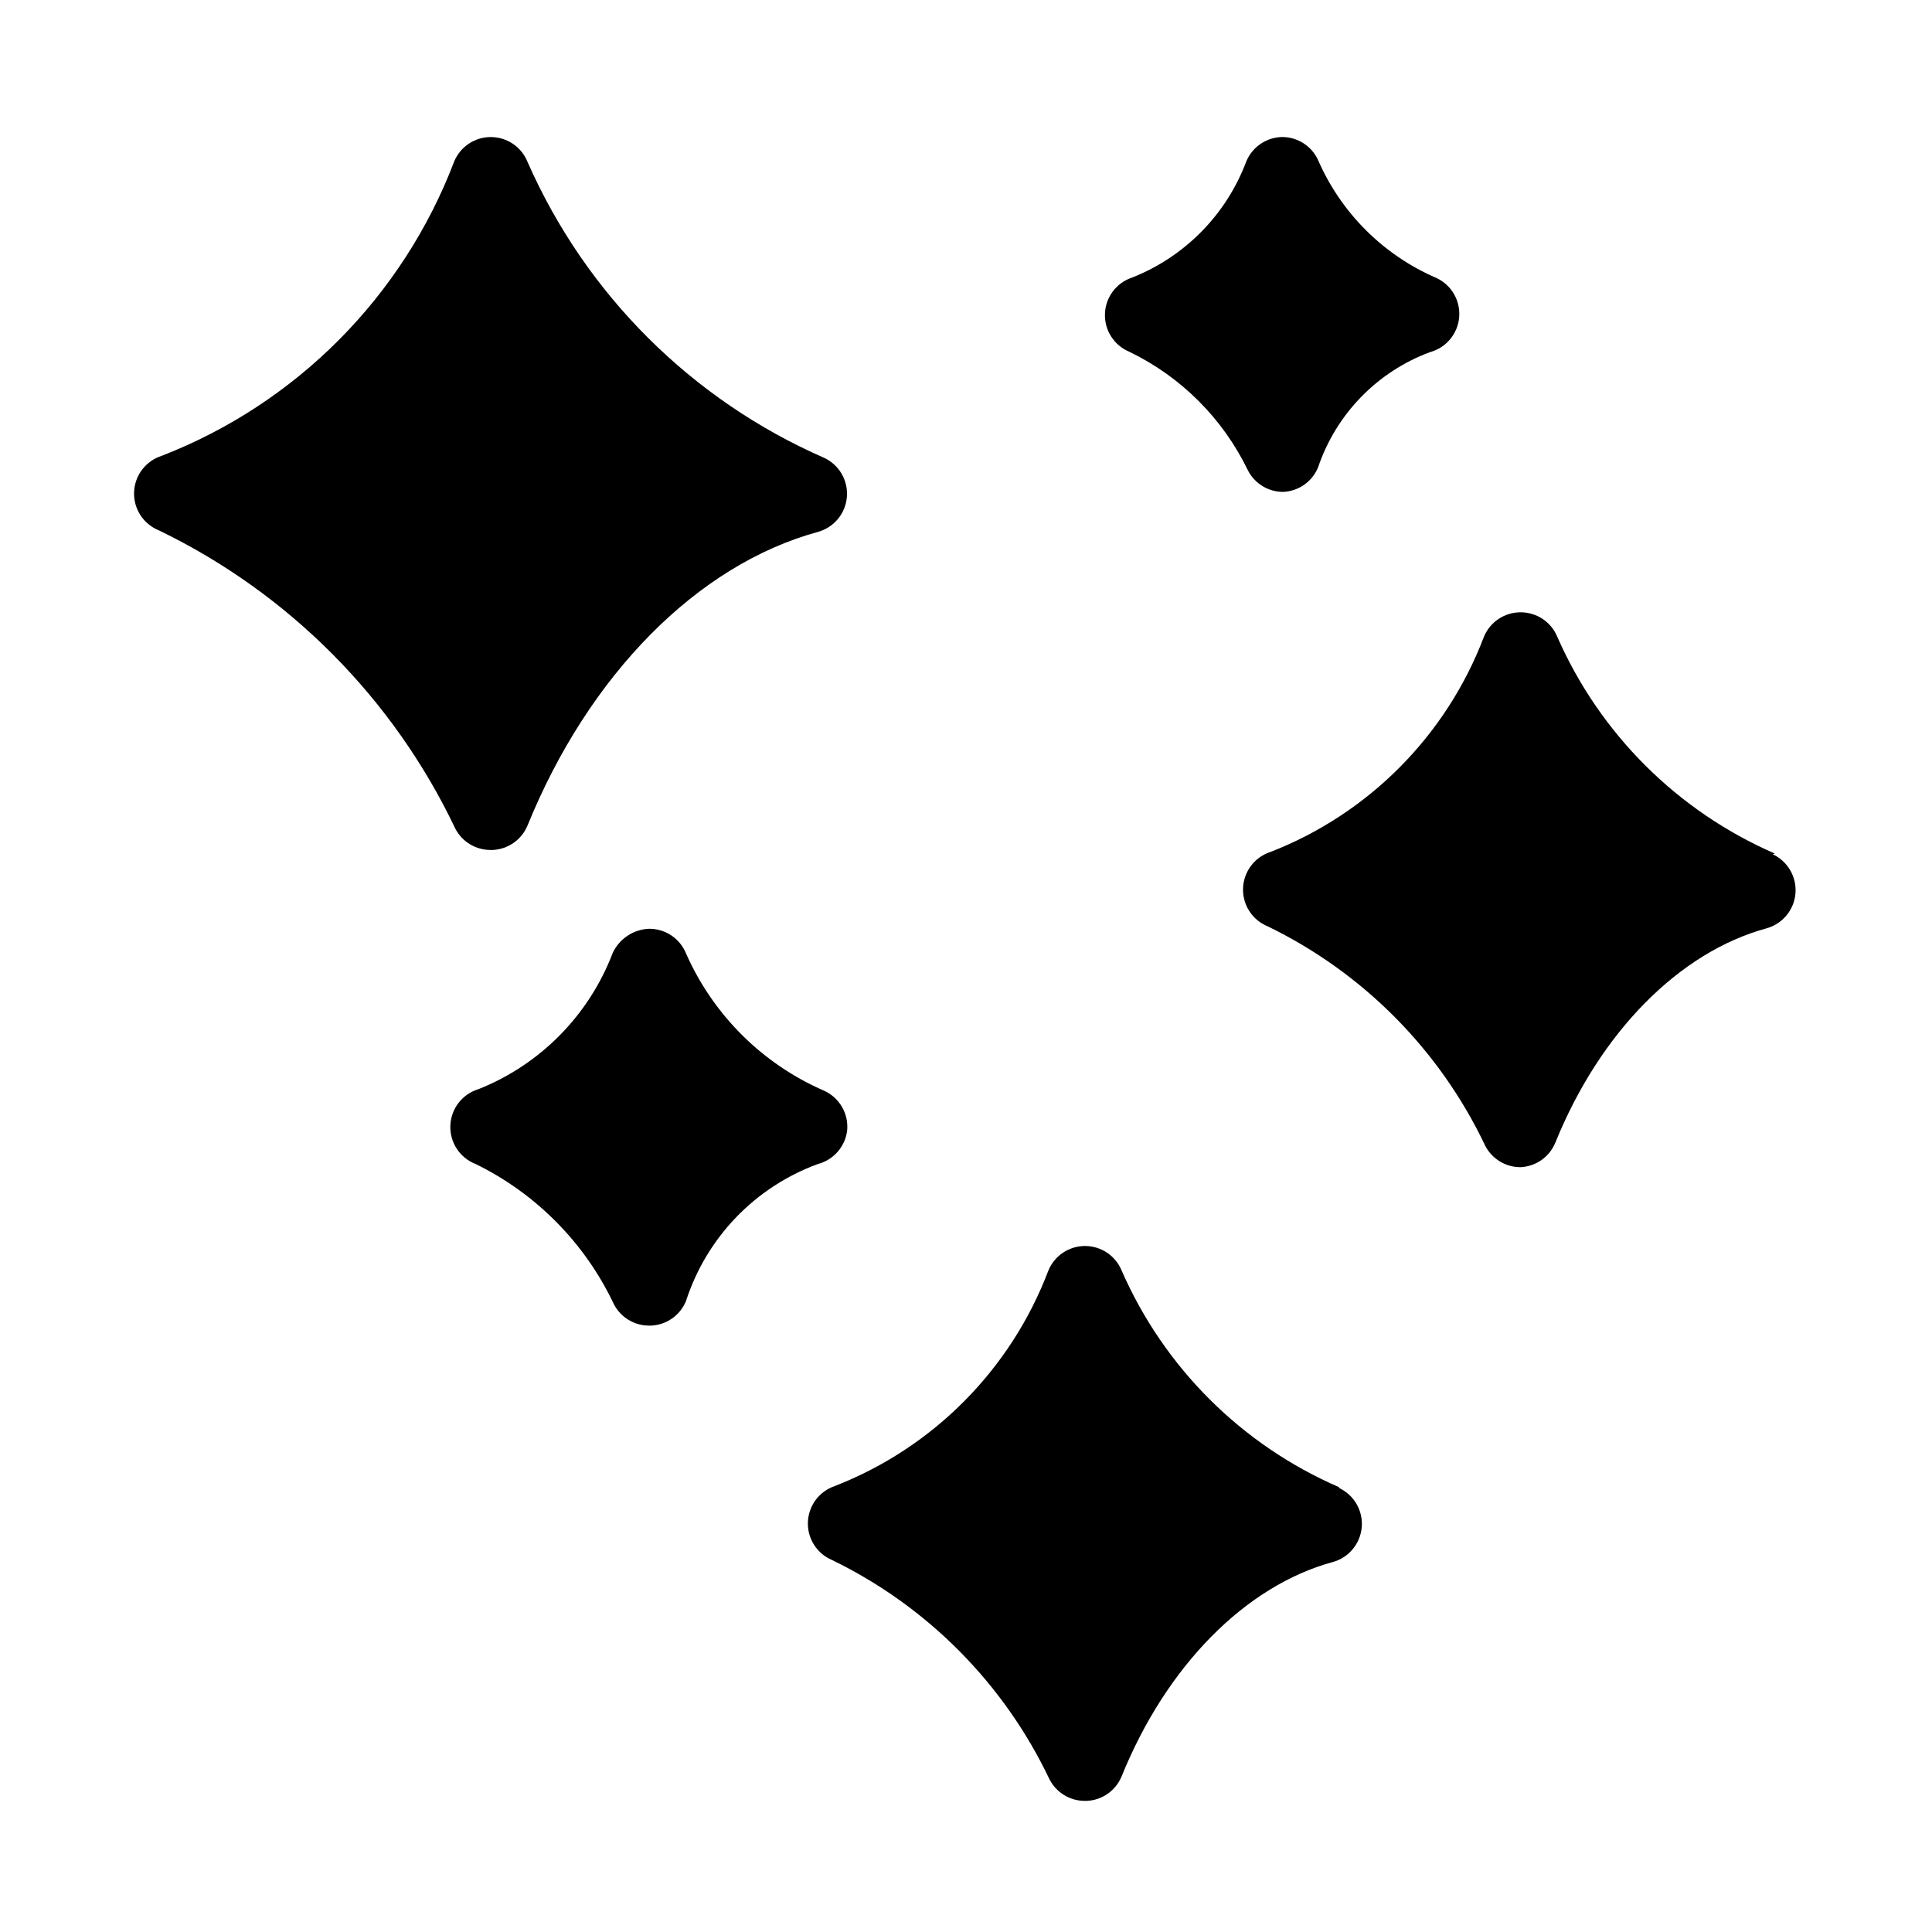
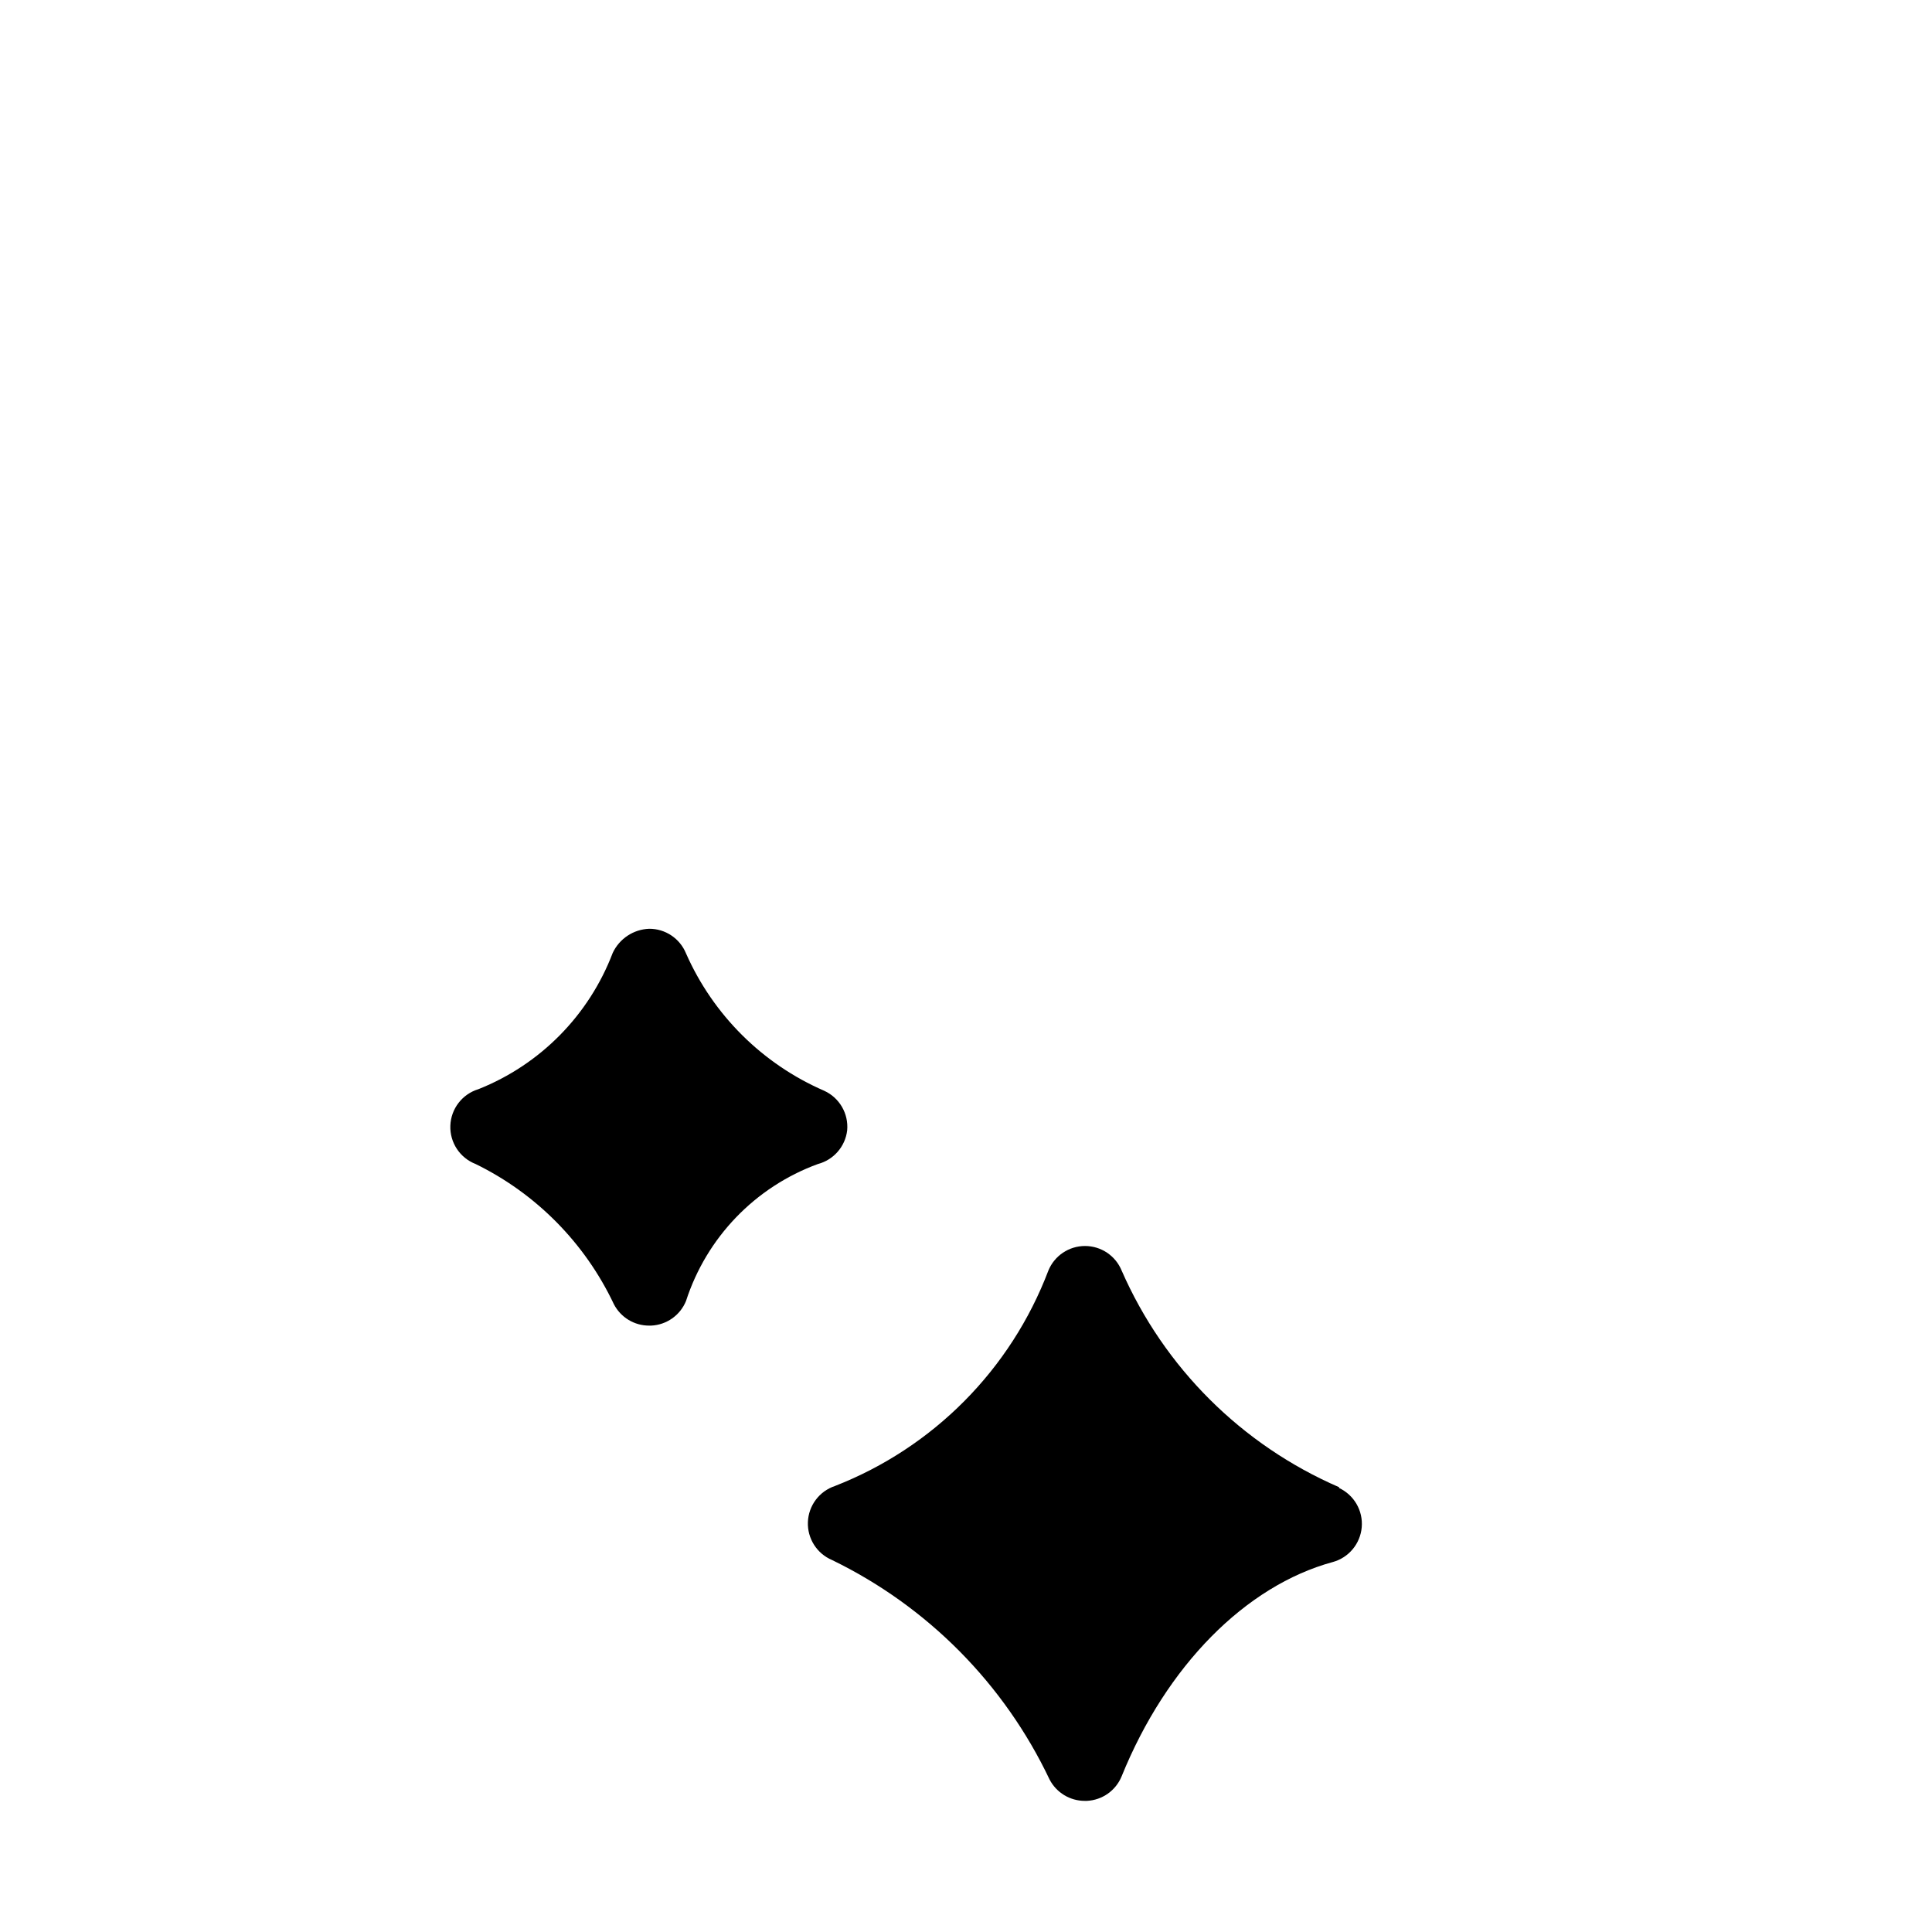
<svg xmlns="http://www.w3.org/2000/svg" fill="#000000" width="800px" height="800px" version="1.1" viewBox="144 144 512 512">
  <g>
-     <path d="m274.05 369.25h0.523c4.082-0.188 7.688-2.727 9.238-6.508 16.27-39.988 45.027-69.062 76.938-77.777h-0.004c4.242-1.16 7.309-4.844 7.684-9.227s-2.019-8.535-6.004-10.398c-35.113-15.348-63.176-43.336-78.613-78.406-1.594-3.996-5.461-6.617-9.762-6.613-4.211 0.004-8.016 2.523-9.656 6.402-13.645 35.832-41.828 64.207-77.566 78.09-4.215 1.348-7.133 5.188-7.297 9.609-0.164 4.422 2.461 8.469 6.562 10.125 34.457 16.652 62.191 44.574 78.613 79.141 1.836 3.445 5.438 5.59 9.344 5.562z" />
-     <path d="m614.33 370.19c-25.754-11.199-46.336-31.703-57.625-57.414-1.625-3.957-5.484-6.531-9.762-6.508-4.211 0.004-8.012 2.523-9.656 6.402-9.93 26.176-30.488 46.926-56.57 57.098-4.215 1.348-7.133 5.188-7.297 9.609-0.168 4.418 2.457 8.469 6.559 10.125 25.262 12.27 45.586 32.777 57.625 58.148 1.809 3.488 5.414 5.676 9.34 5.664 4.086-0.184 7.688-2.723 9.238-6.504 11.859-29.285 32.852-50.484 55.945-56.785 4.238-1.164 7.309-4.848 7.684-9.227 0.375-4.383-2.023-8.535-6.008-10.402z" />
    <path d="m498.87 538.12c-25.777-11.16-46.367-31.676-57.625-57.41-1.617-3.938-5.449-6.508-9.707-6.508-4.258 0-8.09 2.57-9.707 6.508-9.934 26.176-30.492 46.922-56.574 57.098-4.144 1.387-6.992 5.195-7.156 9.559-0.164 4.363 2.394 8.375 6.422 10.066 25.258 12.273 45.582 32.781 57.621 58.148 1.809 3.488 5.414 5.676 9.344 5.668h0.523c4.082-0.184 7.688-2.723 9.234-6.508 11.859-29.285 32.852-50.484 55.945-56.785v0.004c4.242-1.164 7.309-4.848 7.684-9.23s-2.019-8.531-6.004-10.398z" />
    <path d="m368.51 443.56c0.402-4.438-2.039-8.645-6.09-10.496-16.359-7.098-29.438-20.105-36.629-36.422-1.625-3.957-5.488-6.531-9.762-6.508-4.164 0.156-7.891 2.629-9.656 6.402-6.281 16.488-19.188 29.586-35.582 36.105-4.289 1.301-7.281 5.18-7.445 9.656-0.168 4.481 2.527 8.57 6.711 10.184 16.07 7.871 28.984 20.973 36.629 37.152 1.809 3.492 5.414 5.68 9.344 5.668h0.523c4.082-0.184 7.688-2.723 9.238-6.504 5.441-16.84 18.332-30.234 34.949-36.316 4.18-1.094 7.262-4.637 7.769-8.922z" />
-     <path d="m443.24 237.2c13.758 6.633 24.855 17.734 31.488 31.488 1.809 3.492 5.41 5.68 9.34 5.668 4.086-0.184 7.688-2.723 9.238-6.508 4.781-14.141 15.699-25.367 29.703-30.543 4.242-1.16 7.309-4.844 7.684-9.227 0.375-4.383-2.019-8.535-6.004-10.398-14.133-6.09-25.398-17.355-31.488-31.488-1.73-3.539-5.297-5.809-9.238-5.879-4.211 0.004-8.012 2.523-9.656 6.402-5.281 14.117-16.305 25.332-30.332 30.859-4.141 1.387-6.992 5.195-7.152 9.559-0.164 4.367 2.391 8.375 6.418 10.066z" />
  </g>
</svg>